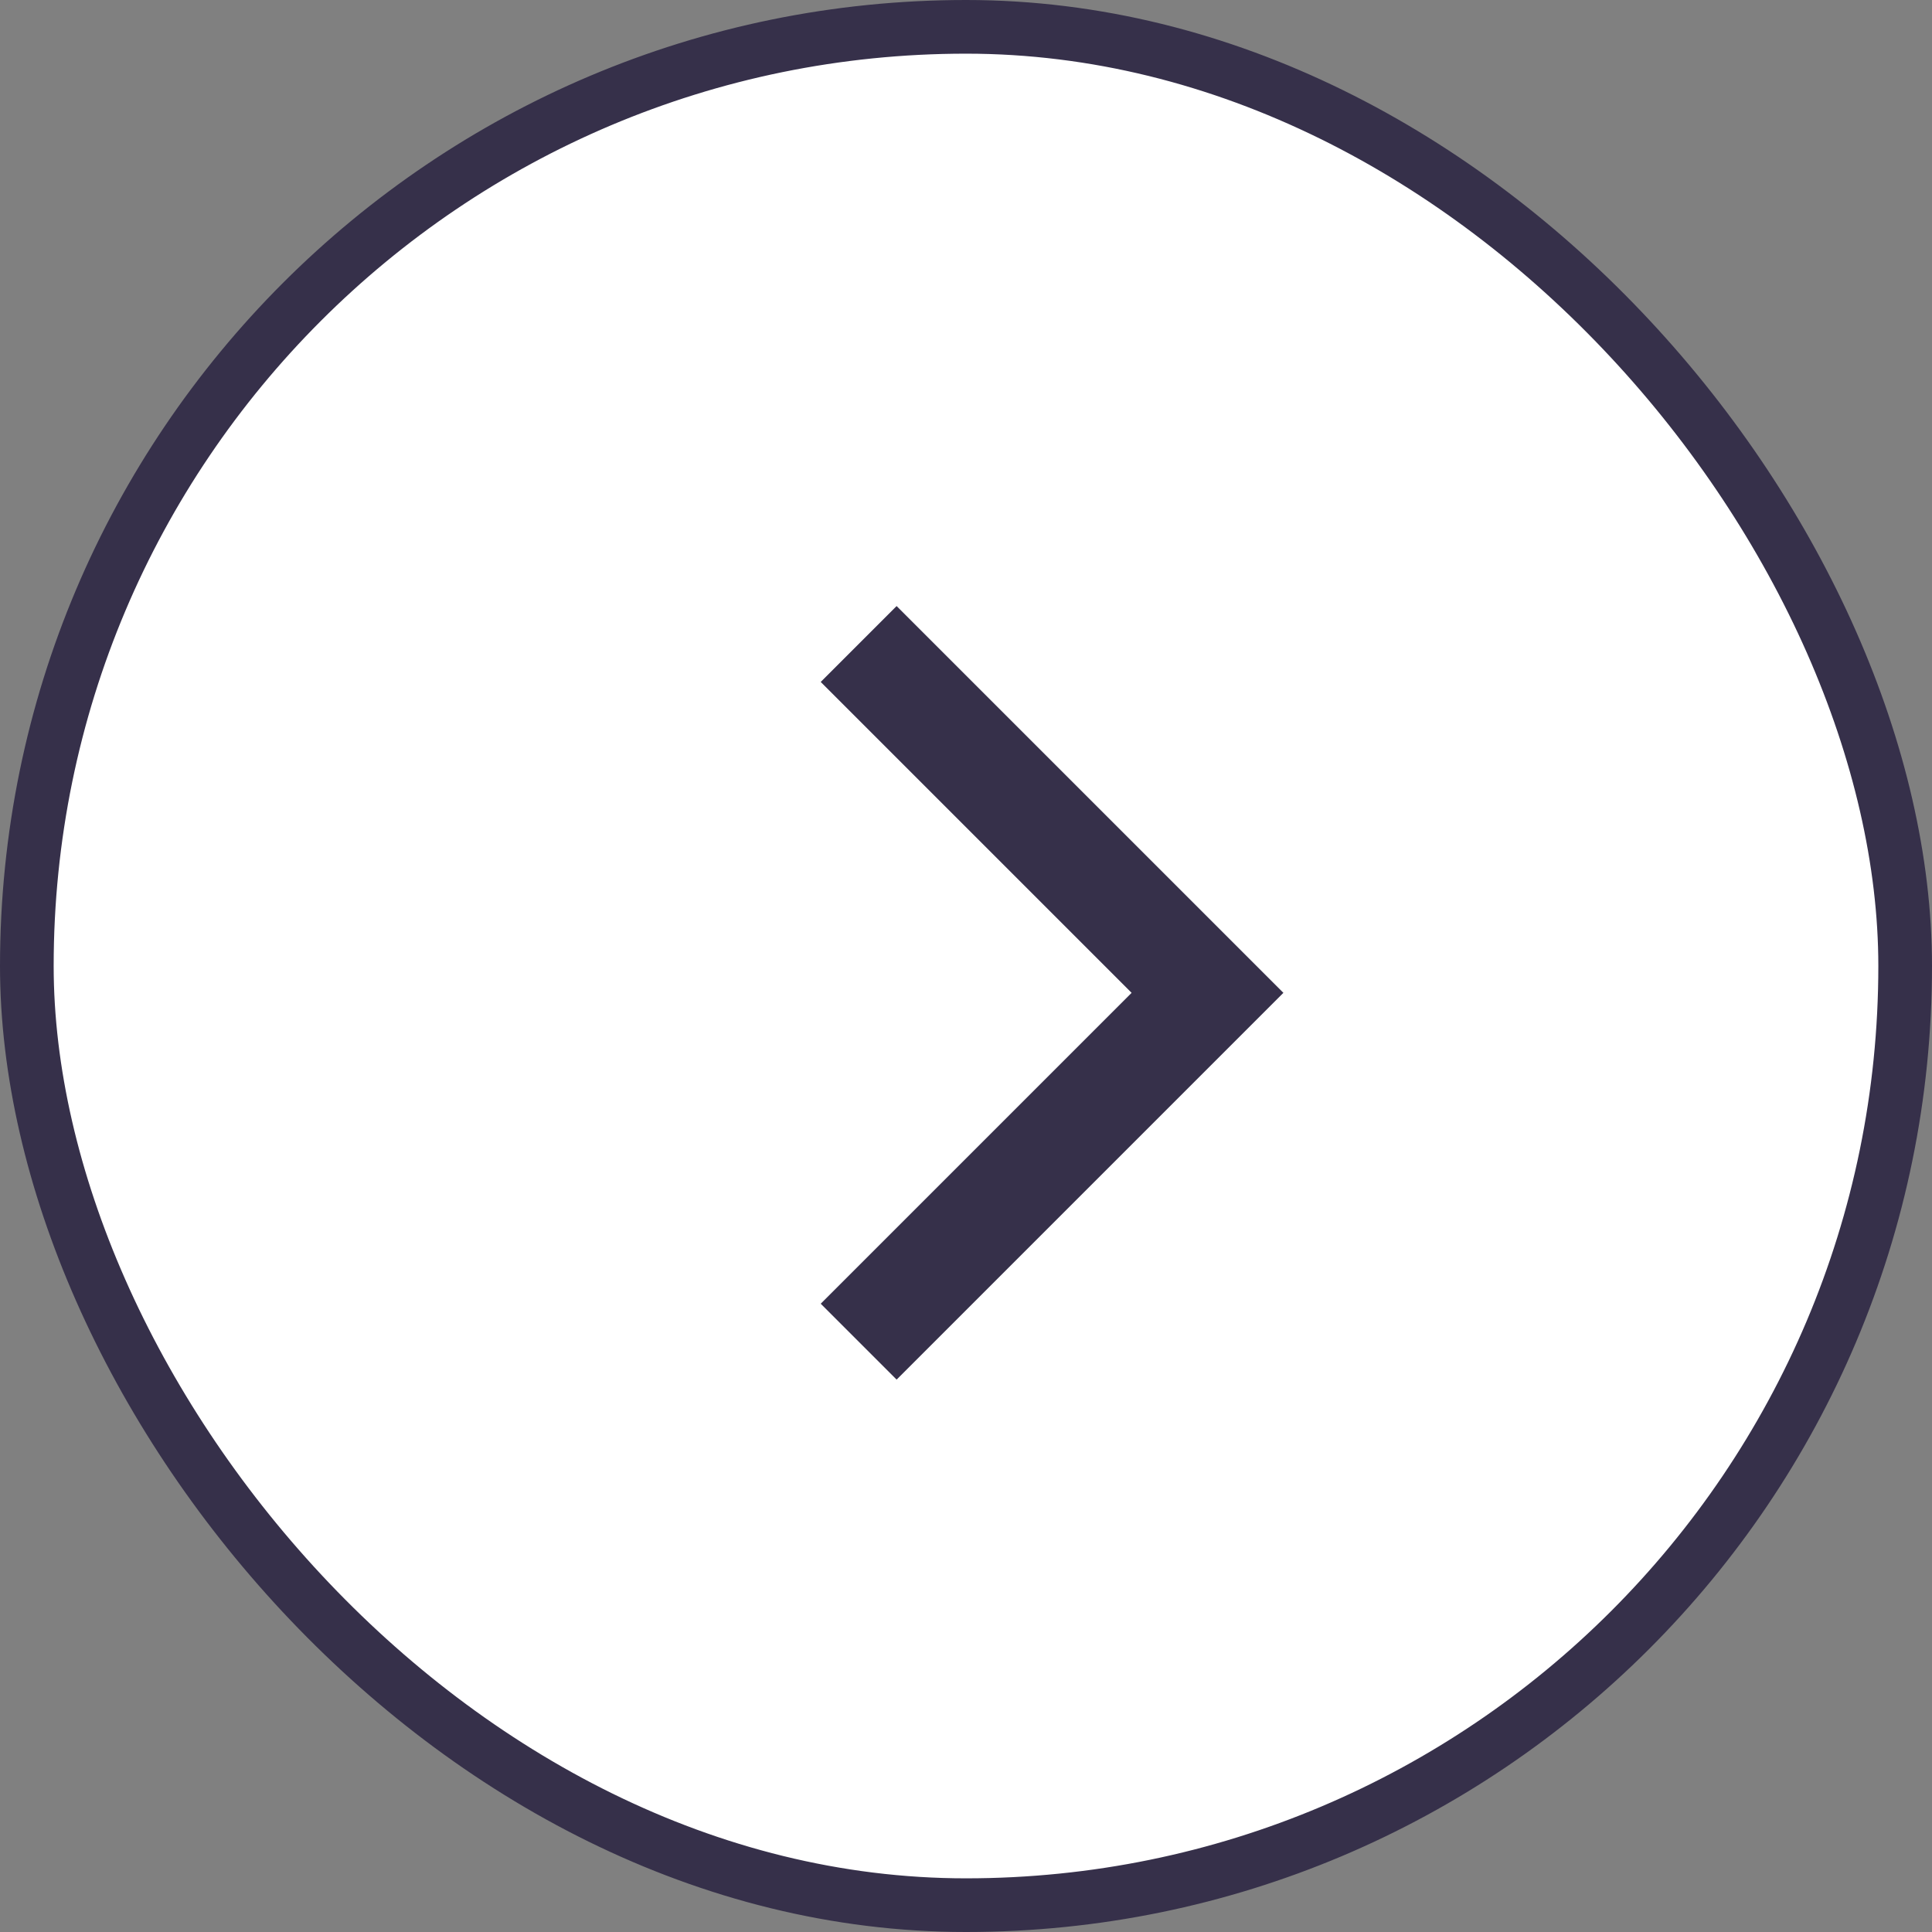
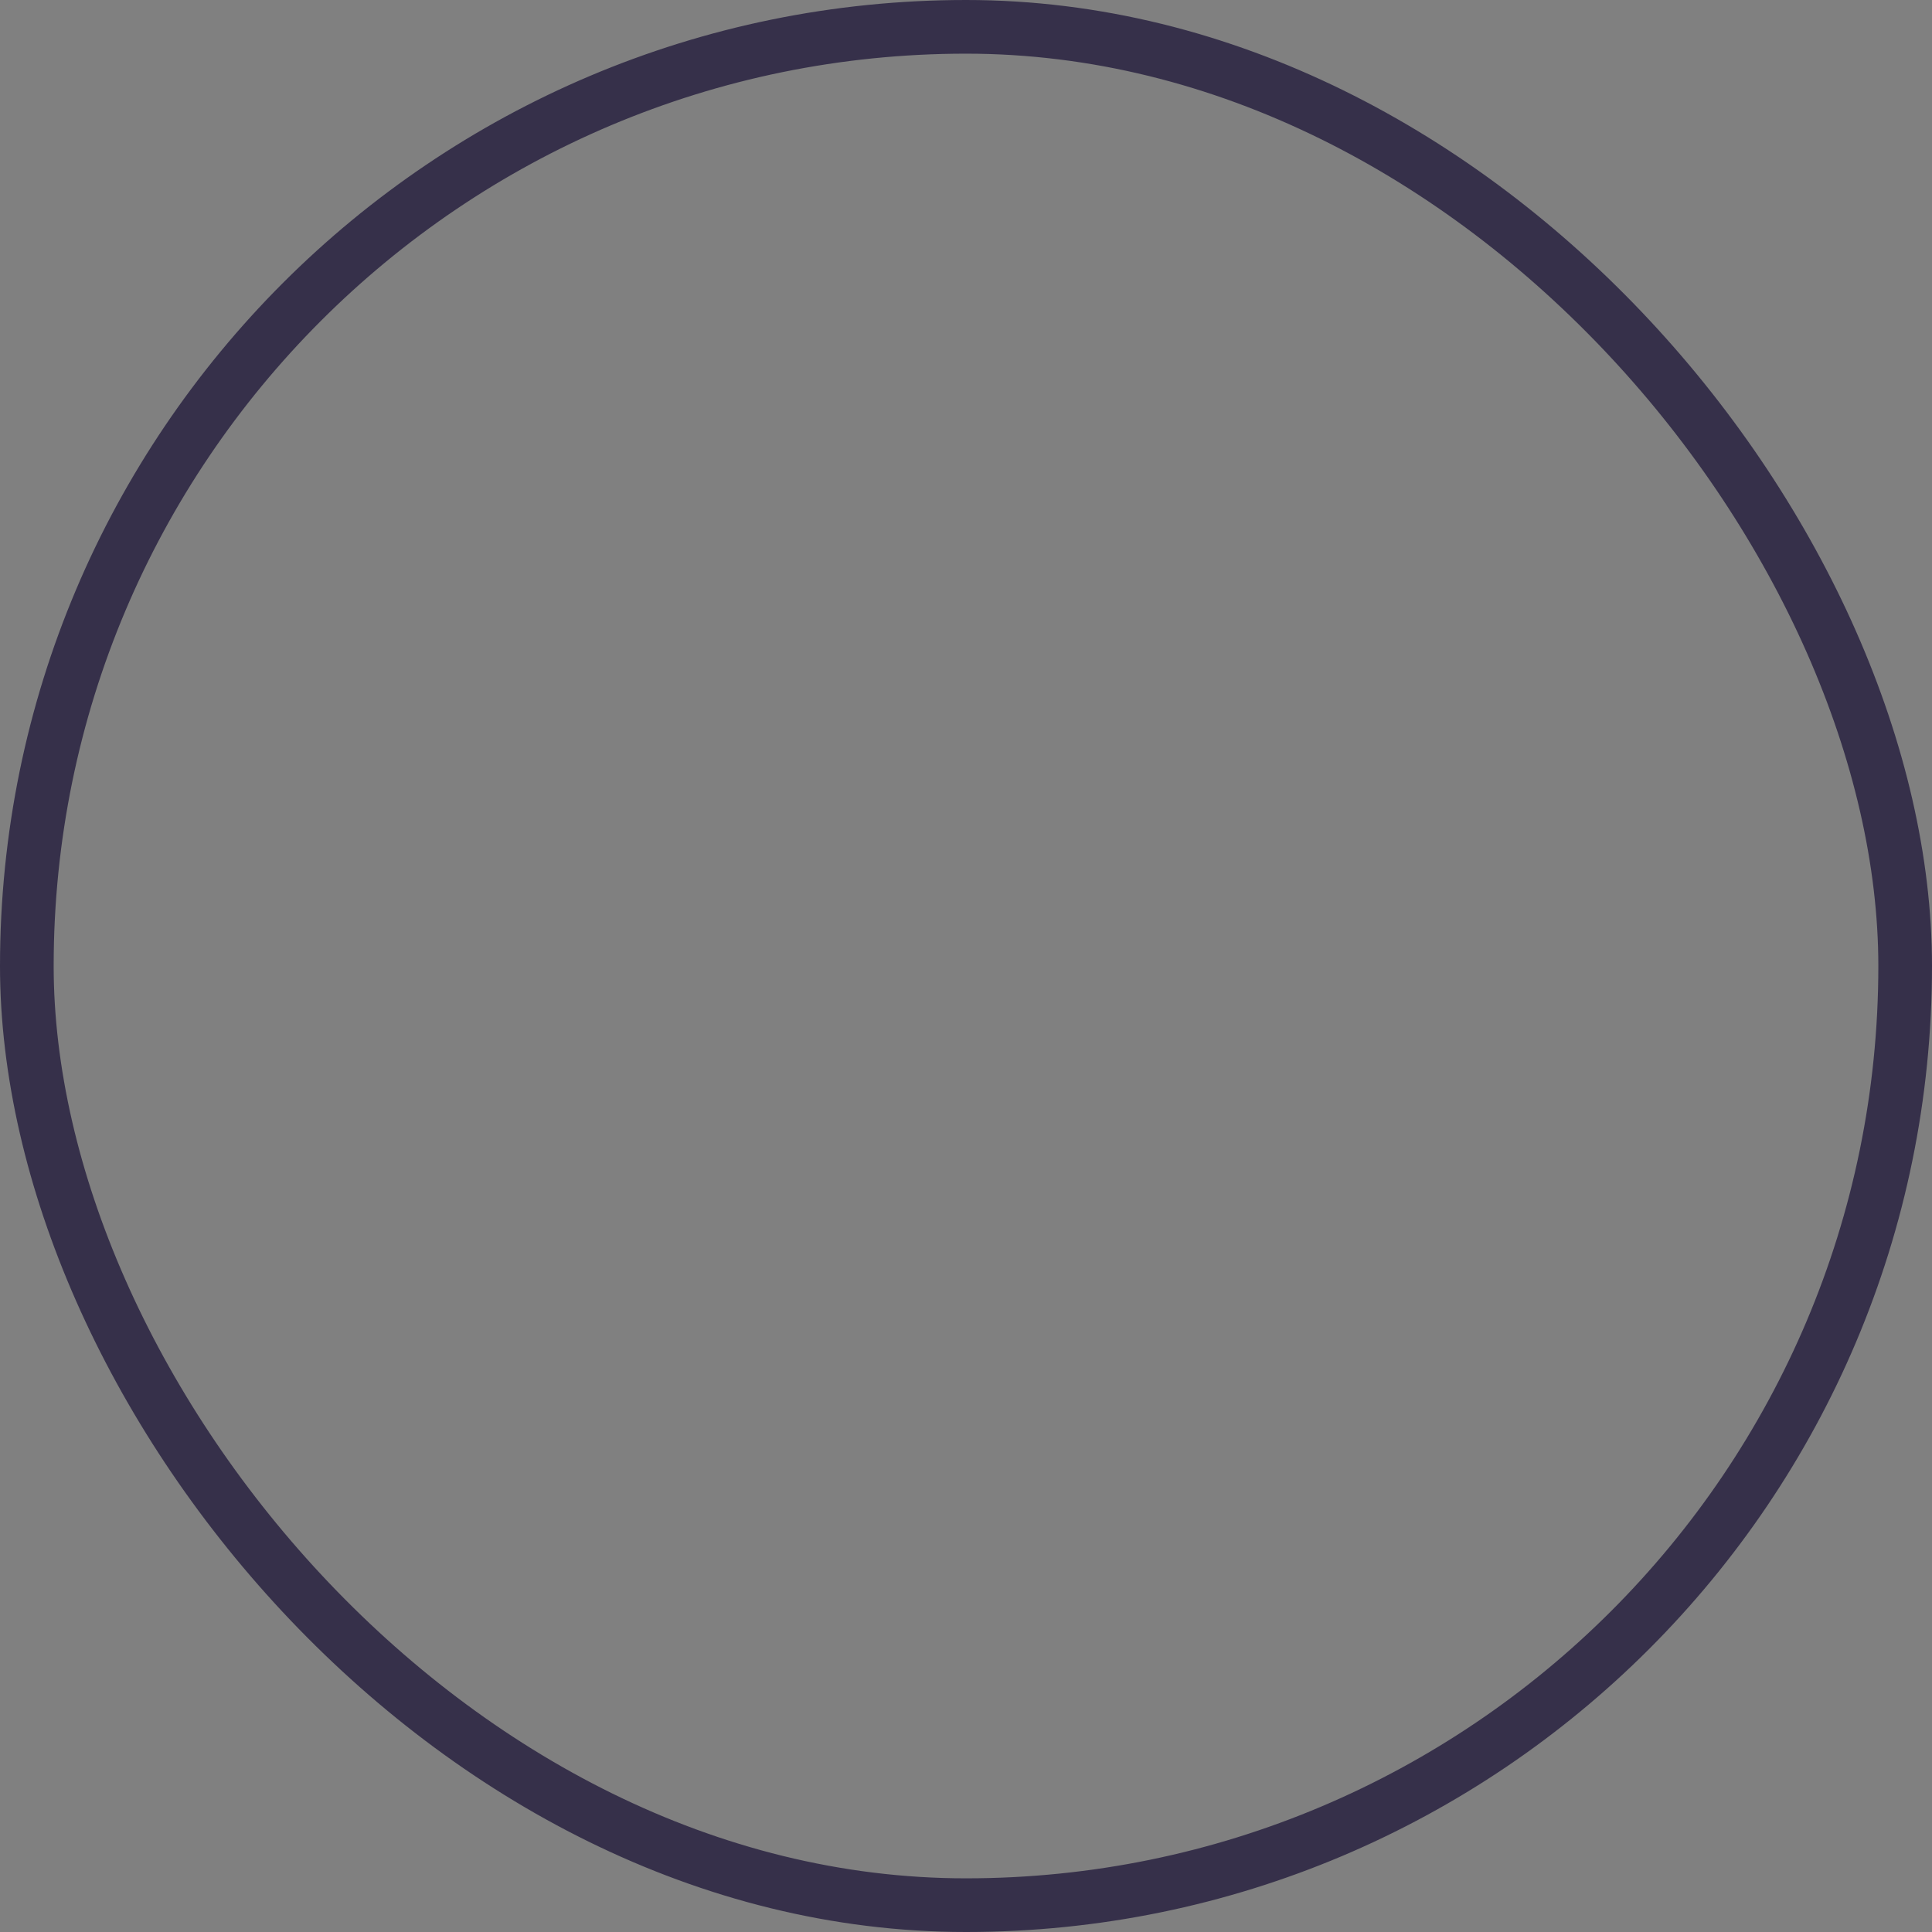
<svg xmlns="http://www.w3.org/2000/svg" width="36" height="36" viewBox="0 0 36 36" fill="none">
  <rect x="0" y="0" width="36" height="36" fill="#808080" stroke="none" />
-   <rect x="0.5" y="0.5" width="35" height="35" rx="17.5" fill="white" />
-   <path d="M16 12L22.5 18.5L16 25" stroke="#36304A" stroke-width="2" />
  <rect x="0.5" y="0.5" width="35" height="35" rx="17.5" stroke="#36304A" />
</svg>